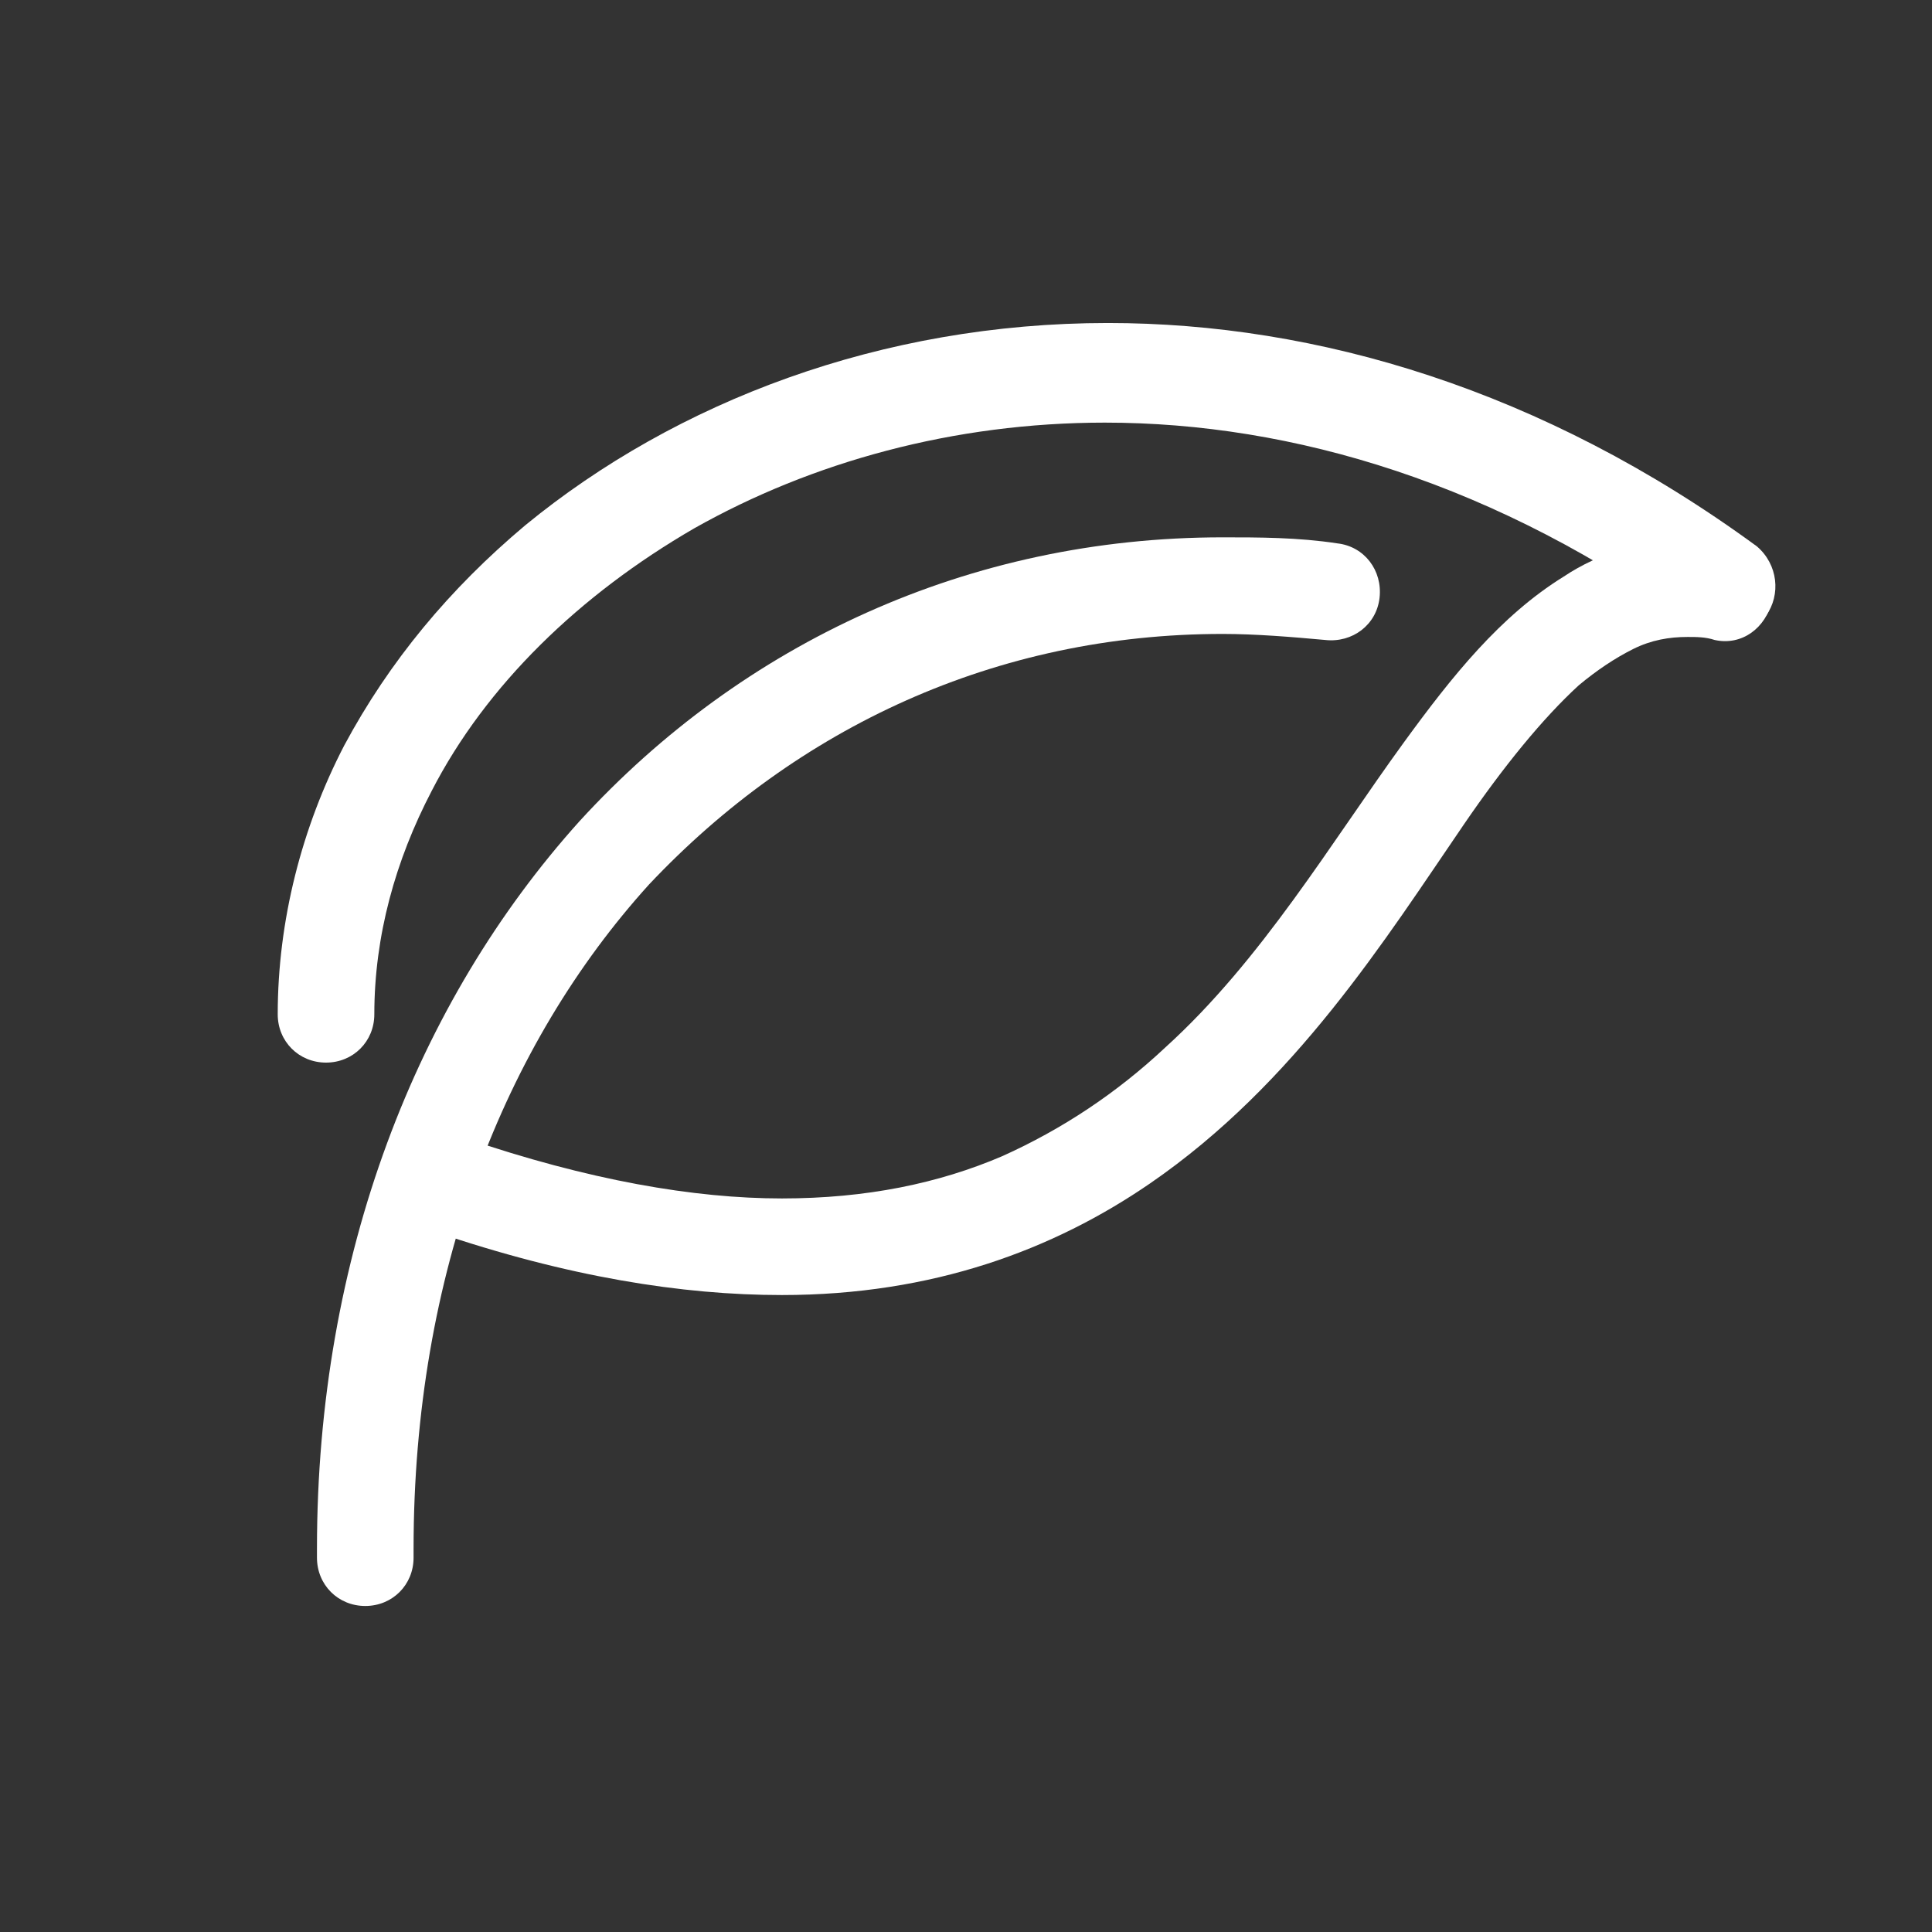
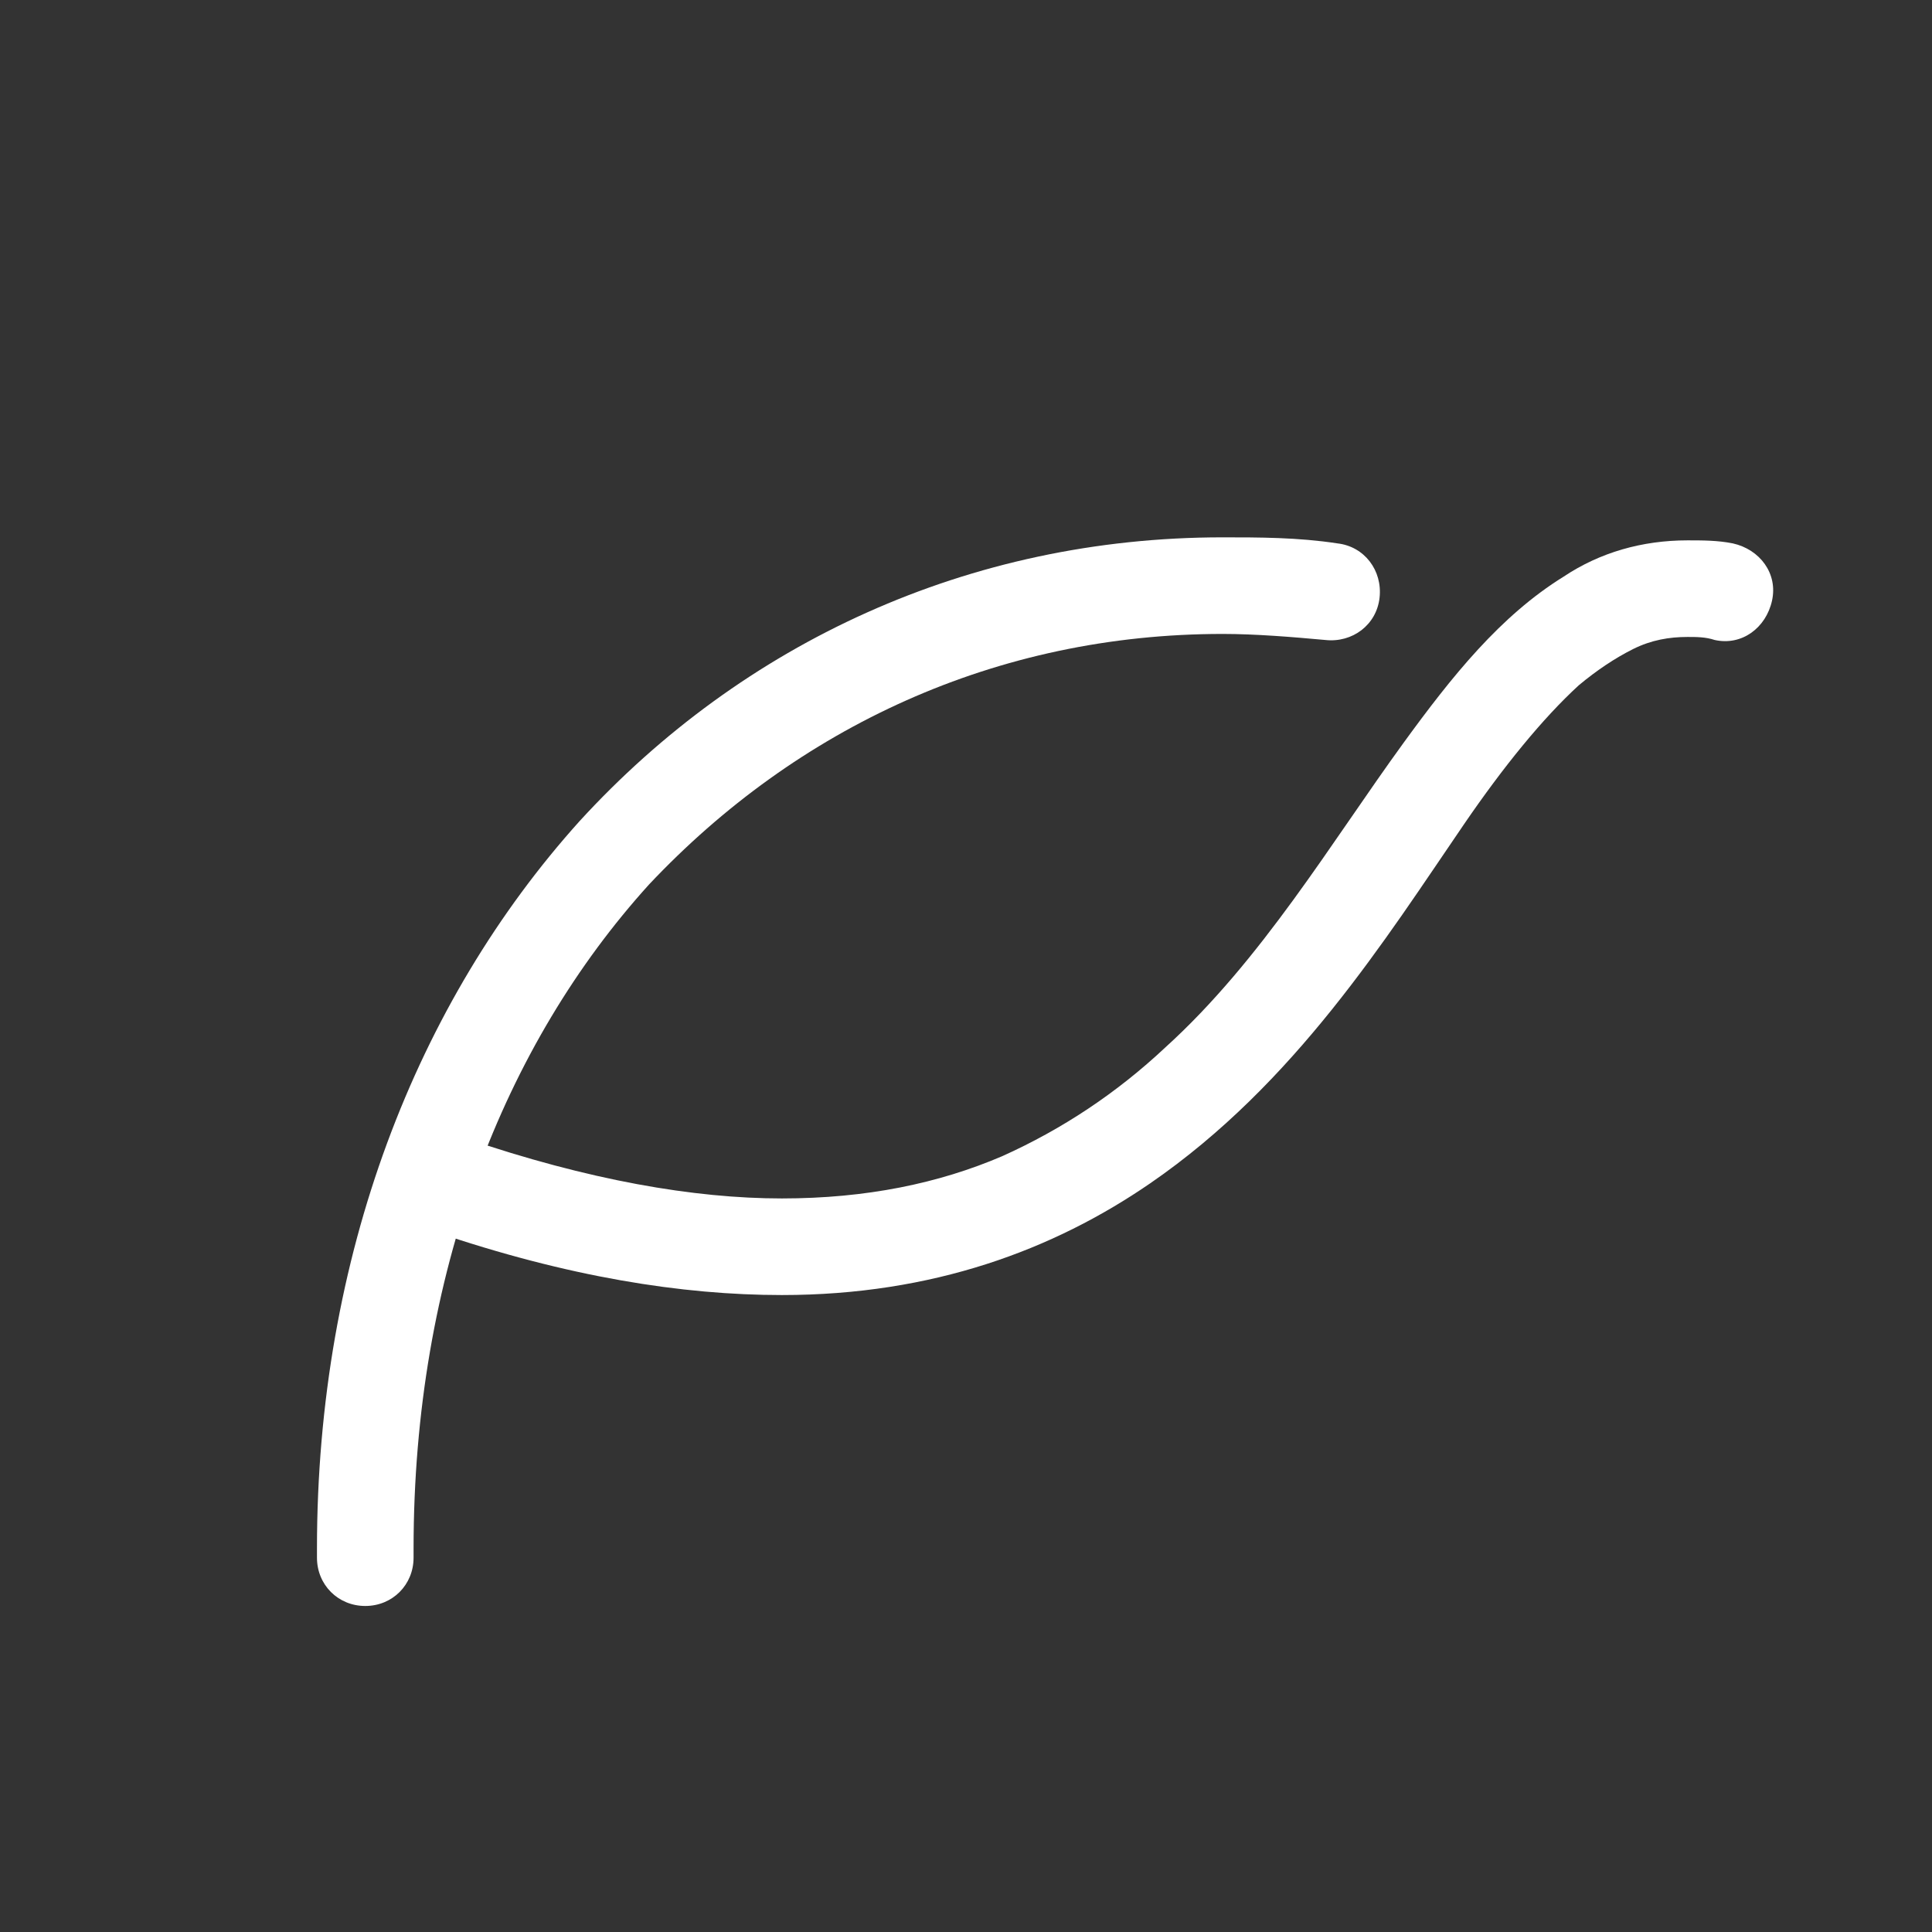
<svg xmlns="http://www.w3.org/2000/svg" version="1.1" id="Capa_1" x="0px" y="0px" viewBox="0 0 64 64" style="enable-background:new 0 0 64 64;" xml:space="preserve">
  <rect x="0" y="0" width="64" height="64" fill="#333333" stroke="none" />
  <style type="text/css">
	.st0{fill:#FFFFFF;}
</style>
  <g>
    <path class="st0" d="M13.7,51.6c0-0.1,0-0.2,0-0.3c0-9.1,3-16.7,7.8-22C26.4,24.1,33,21,40.5,21c1.1,0,2.3,0.1,3.4,0.2   c0.9,0.1,1.7-0.5,1.8-1.4c0.1-0.9-0.5-1.7-1.4-1.8c-1.3-0.2-2.6-0.2-3.8-0.2c-8.4,0-15.9,3.5-21.3,9.4c-5.4,6-8.7,14.4-8.7,24.1   c0,0.1,0,0.2,0,0.3c0,0.9,0.7,1.6,1.6,1.6C13,53.2,13.7,52.5,13.7,51.6z" />
-     <path class="st0" d="M12.4,33.6c0-2.6,0.7-5.1,1.9-7.4c1.8-3.5,4.9-6.5,8.7-8.7c3.9-2.2,8.6-3.5,13.6-3.5c6.2,0,13,2,19.6,6.8   c0.7,0.5,1.7,0.4,2.3-0.4c0.5-0.7,0.4-1.7-0.3-2.3c-7.1-5.2-14.6-7.4-21.5-7.4c-7.5,0-14.3,2.6-19.3,6.7c-2.5,2.1-4.5,4.5-6,7.3   c-1.4,2.7-2.2,5.8-2.2,8.9c0,0.9,0.7,1.6,1.6,1.6C11.7,35.2,12.4,34.5,12.4,33.6z" />
    <path class="st0" d="M14.4,40.8c4.4,1.5,8.2,2.1,11.5,2.1c5,0,9-1.5,12.2-3.7c4.8-3.3,7.8-8.1,10.4-11.9c1.3-1.9,2.6-3.5,3.8-4.6   c0.6-0.5,1.2-0.9,1.8-1.2c0.6-0.3,1.2-0.4,1.8-0.4c0.3,0,0.6,0,0.9,0.1c0.9,0.2,1.7-0.4,1.9-1.3s-0.4-1.7-1.3-1.9   c-0.5-0.1-1-0.1-1.5-0.1c-1.5,0-2.9,0.4-4.1,1.2c-2.1,1.3-3.7,3.3-5.3,5.5c-2.4,3.3-4.7,7.2-7.9,10.1c-1.6,1.5-3.4,2.7-5.4,3.6   c-2.1,0.9-4.5,1.4-7.3,1.4c-2.9,0-6.4-0.6-10.5-2c-0.8-0.3-1.8,0.2-2.1,1C13.1,39.6,13.6,40.5,14.4,40.8z" />
  </g>
</svg>